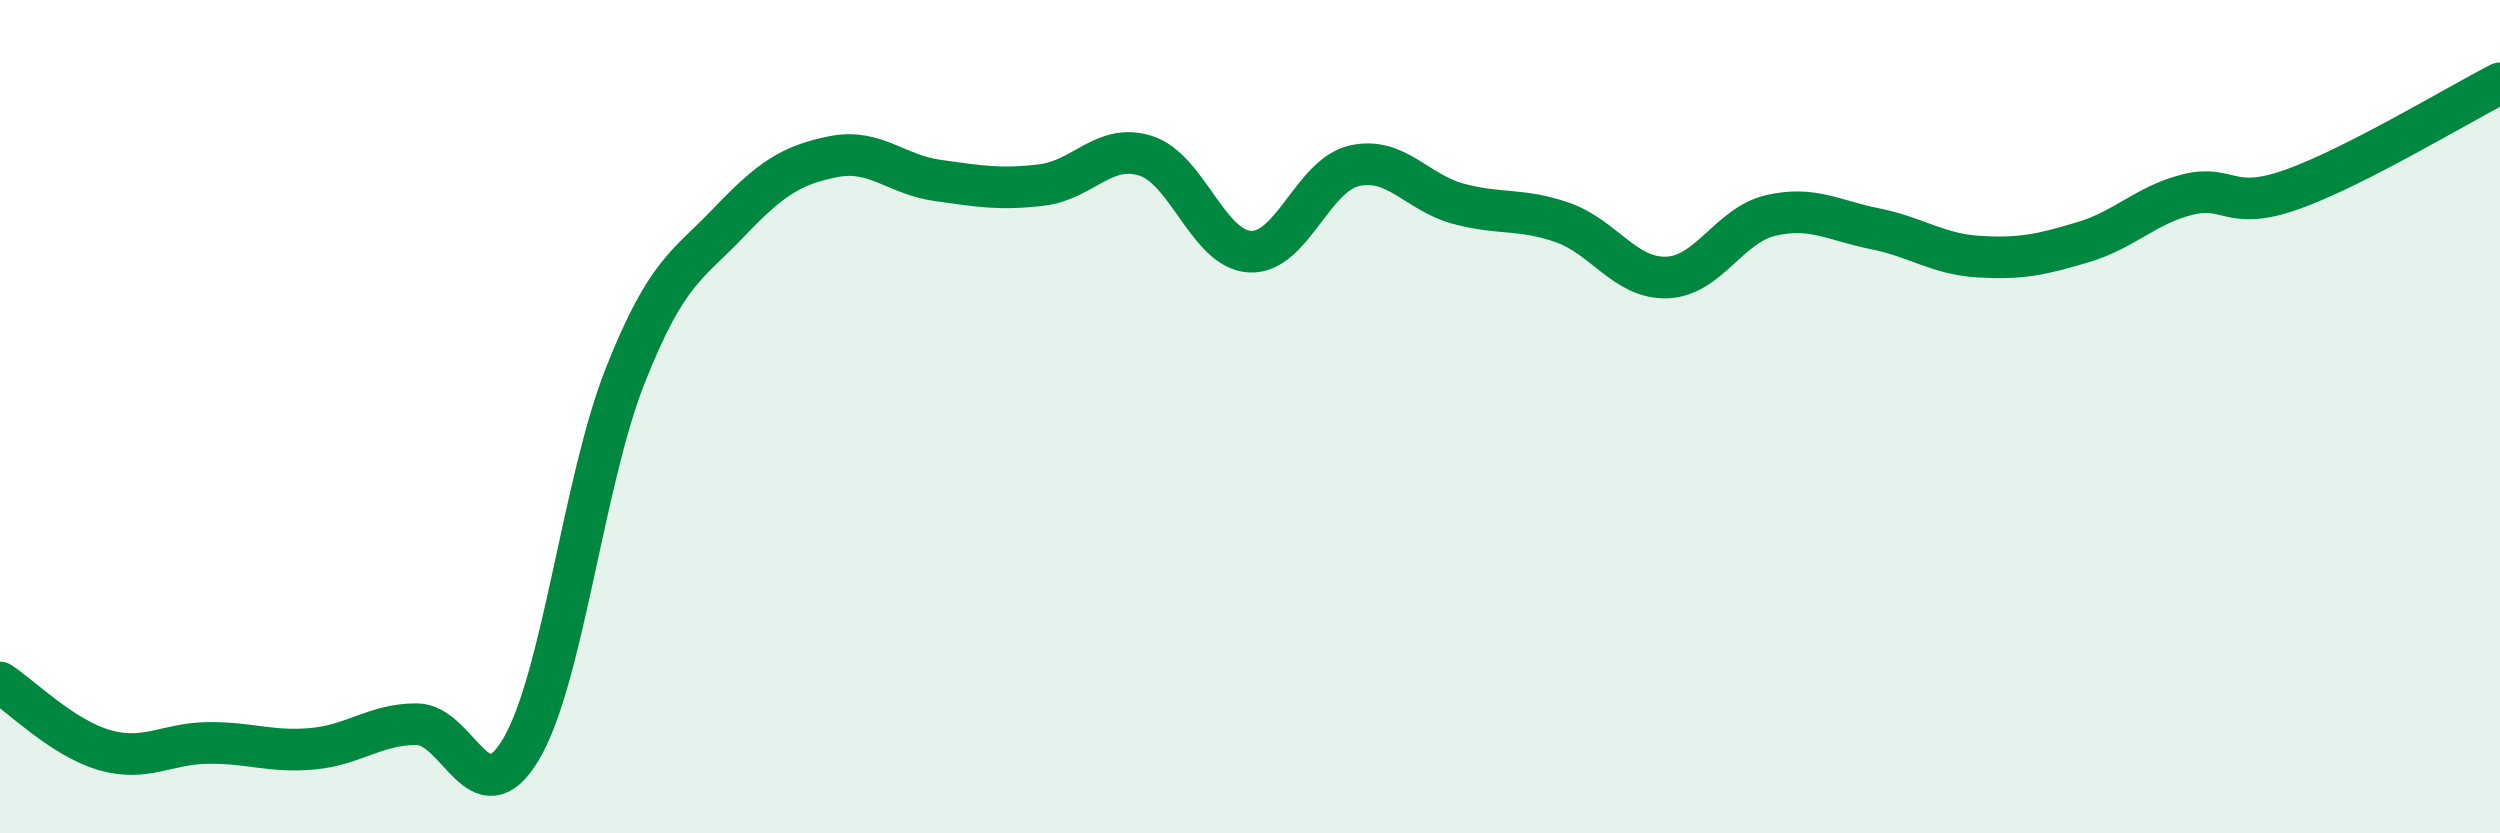
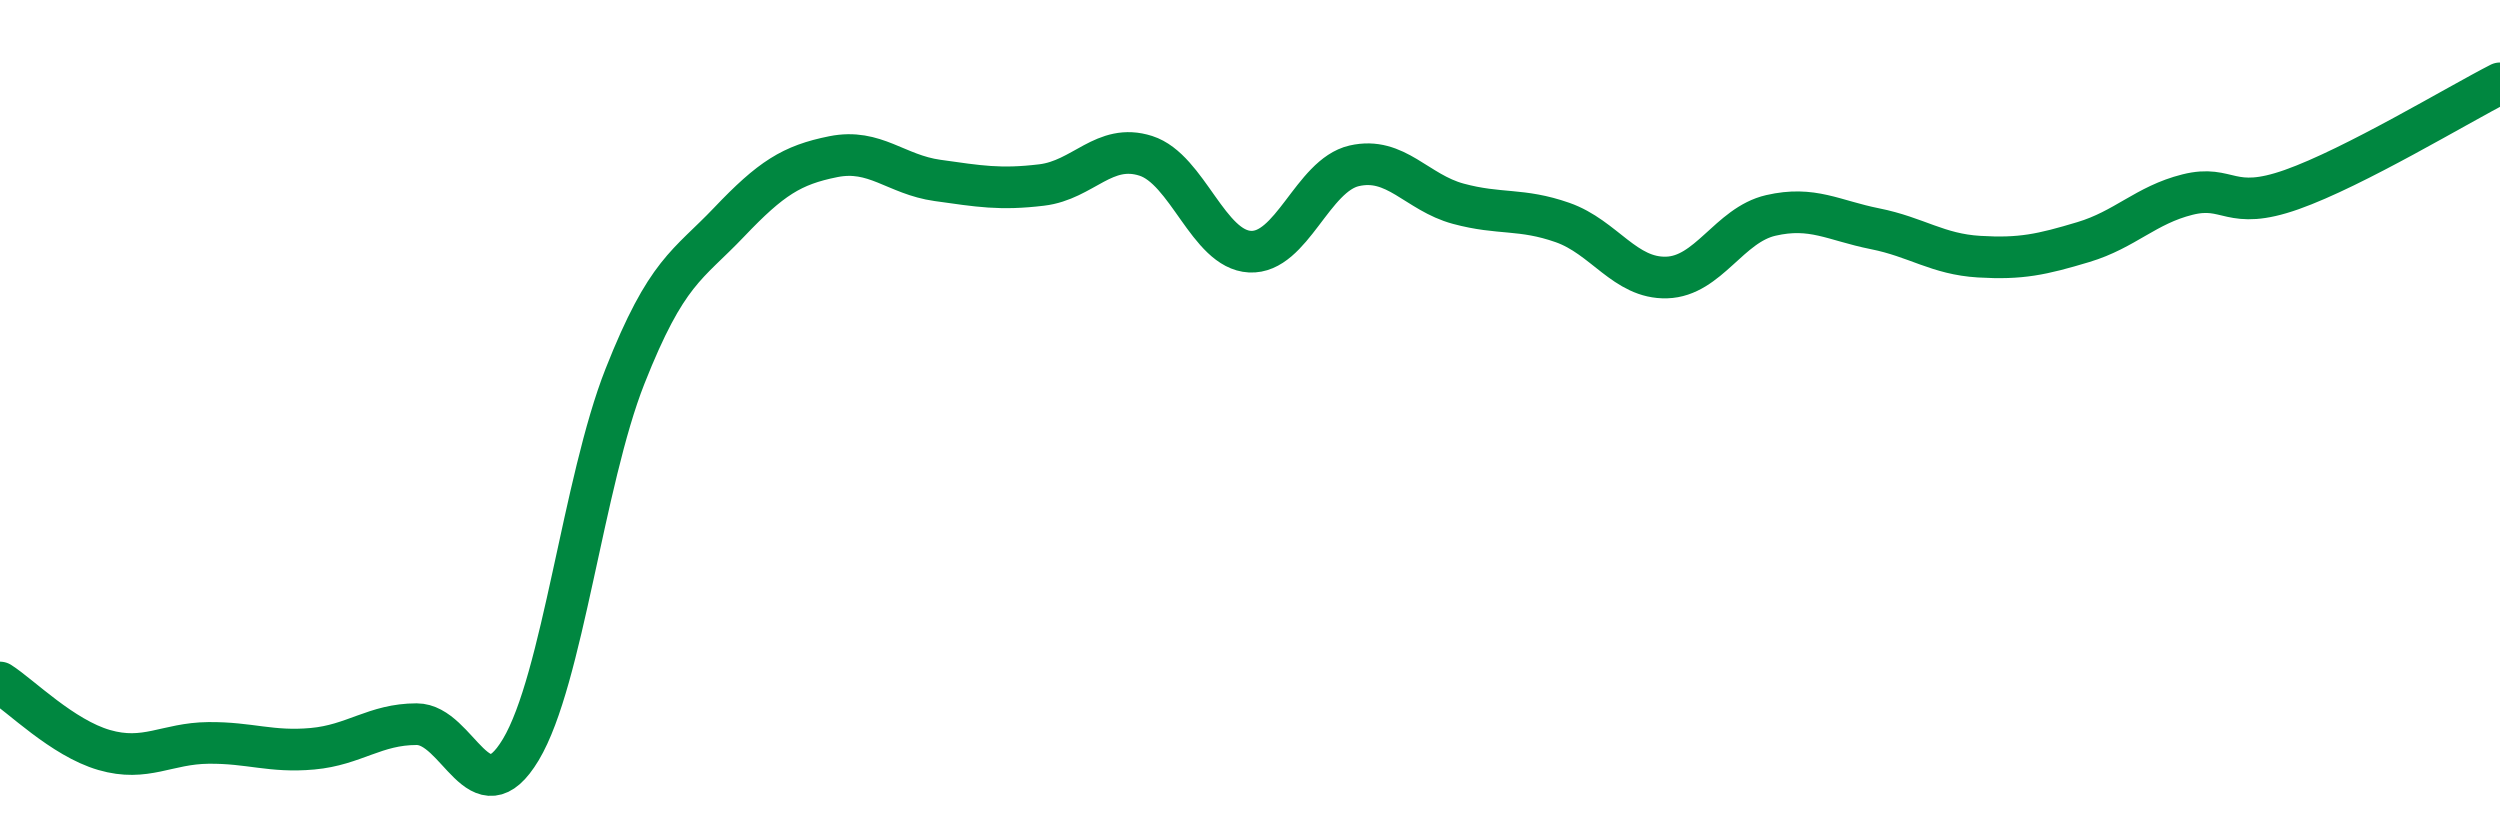
<svg xmlns="http://www.w3.org/2000/svg" width="60" height="20" viewBox="0 0 60 20">
-   <path d="M 0,16.38 C 0.5,16.7 1.5,17.71 2.5,18 C 3.5,18.29 4,17.84 5,17.83 C 6,17.82 6.5,18.06 7.5,17.97 C 8.5,17.88 9,17.38 10,17.38 C 11,17.38 11.5,19.66 12.5,17.99 C 13.5,16.32 14,11.56 15,9.03 C 16,6.5 16.5,6.38 17.5,5.33 C 18.5,4.28 19,3.96 20,3.76 C 21,3.56 21.5,4.19 22.5,4.33 C 23.5,4.47 24,4.56 25,4.44 C 26,4.32 26.5,3.42 27.5,3.74 C 28.5,4.06 29,5.99 30,6.04 C 31,6.09 31.5,4.21 32.5,3.98 C 33.5,3.75 34,4.62 35,4.89 C 36,5.16 36.5,4.99 37.5,5.34 C 38.5,5.69 39,6.69 40,6.66 C 41,6.63 41.5,5.4 42.5,5.17 C 43.5,4.94 44,5.29 45,5.49 C 46,5.69 46.5,6.1 47.5,6.16 C 48.5,6.22 49,6.11 50,5.81 C 51,5.51 51.5,4.92 52.5,4.67 C 53.5,4.42 53.5,5.08 55,4.55 C 56.5,4.02 59,2.51 60,2L60 20L0 20Z" fill="#008740" opacity="0.1" stroke-linecap="round" stroke-linejoin="round" />
  <path d="M 0,16.38 C 0.5,16.7 1.5,17.71 2.5,18 C 3.5,18.29 4,17.84 5,17.83 C 6,17.82 6.5,18.06 7.5,17.97 C 8.5,17.88 9,17.38 10,17.38 C 11,17.38 11.5,19.66 12.5,17.99 C 13.5,16.32 14,11.56 15,9.03 C 16,6.5 16.5,6.38 17.5,5.33 C 18.5,4.28 19,3.96 20,3.76 C 21,3.56 21.5,4.19 22.5,4.33 C 23.5,4.47 24,4.56 25,4.44 C 26,4.32 26.5,3.42 27.5,3.74 C 28.5,4.06 29,5.99 30,6.04 C 31,6.09 31.5,4.21 32.5,3.98 C 33.5,3.75 34,4.62 35,4.89 C 36,5.16 36.5,4.99 37.5,5.34 C 38.5,5.69 39,6.69 40,6.66 C 41,6.63 41.5,5.4 42.5,5.17 C 43.5,4.94 44,5.29 45,5.49 C 46,5.69 46.5,6.1 47.5,6.16 C 48.5,6.22 49,6.11 50,5.81 C 51,5.51 51.5,4.92 52.5,4.67 C 53.5,4.42 53.5,5.08 55,4.55 C 56.5,4.02 59,2.51 60,2" stroke="#008740" stroke-width="1" fill="none" stroke-linecap="round" stroke-linejoin="round" />
</svg>